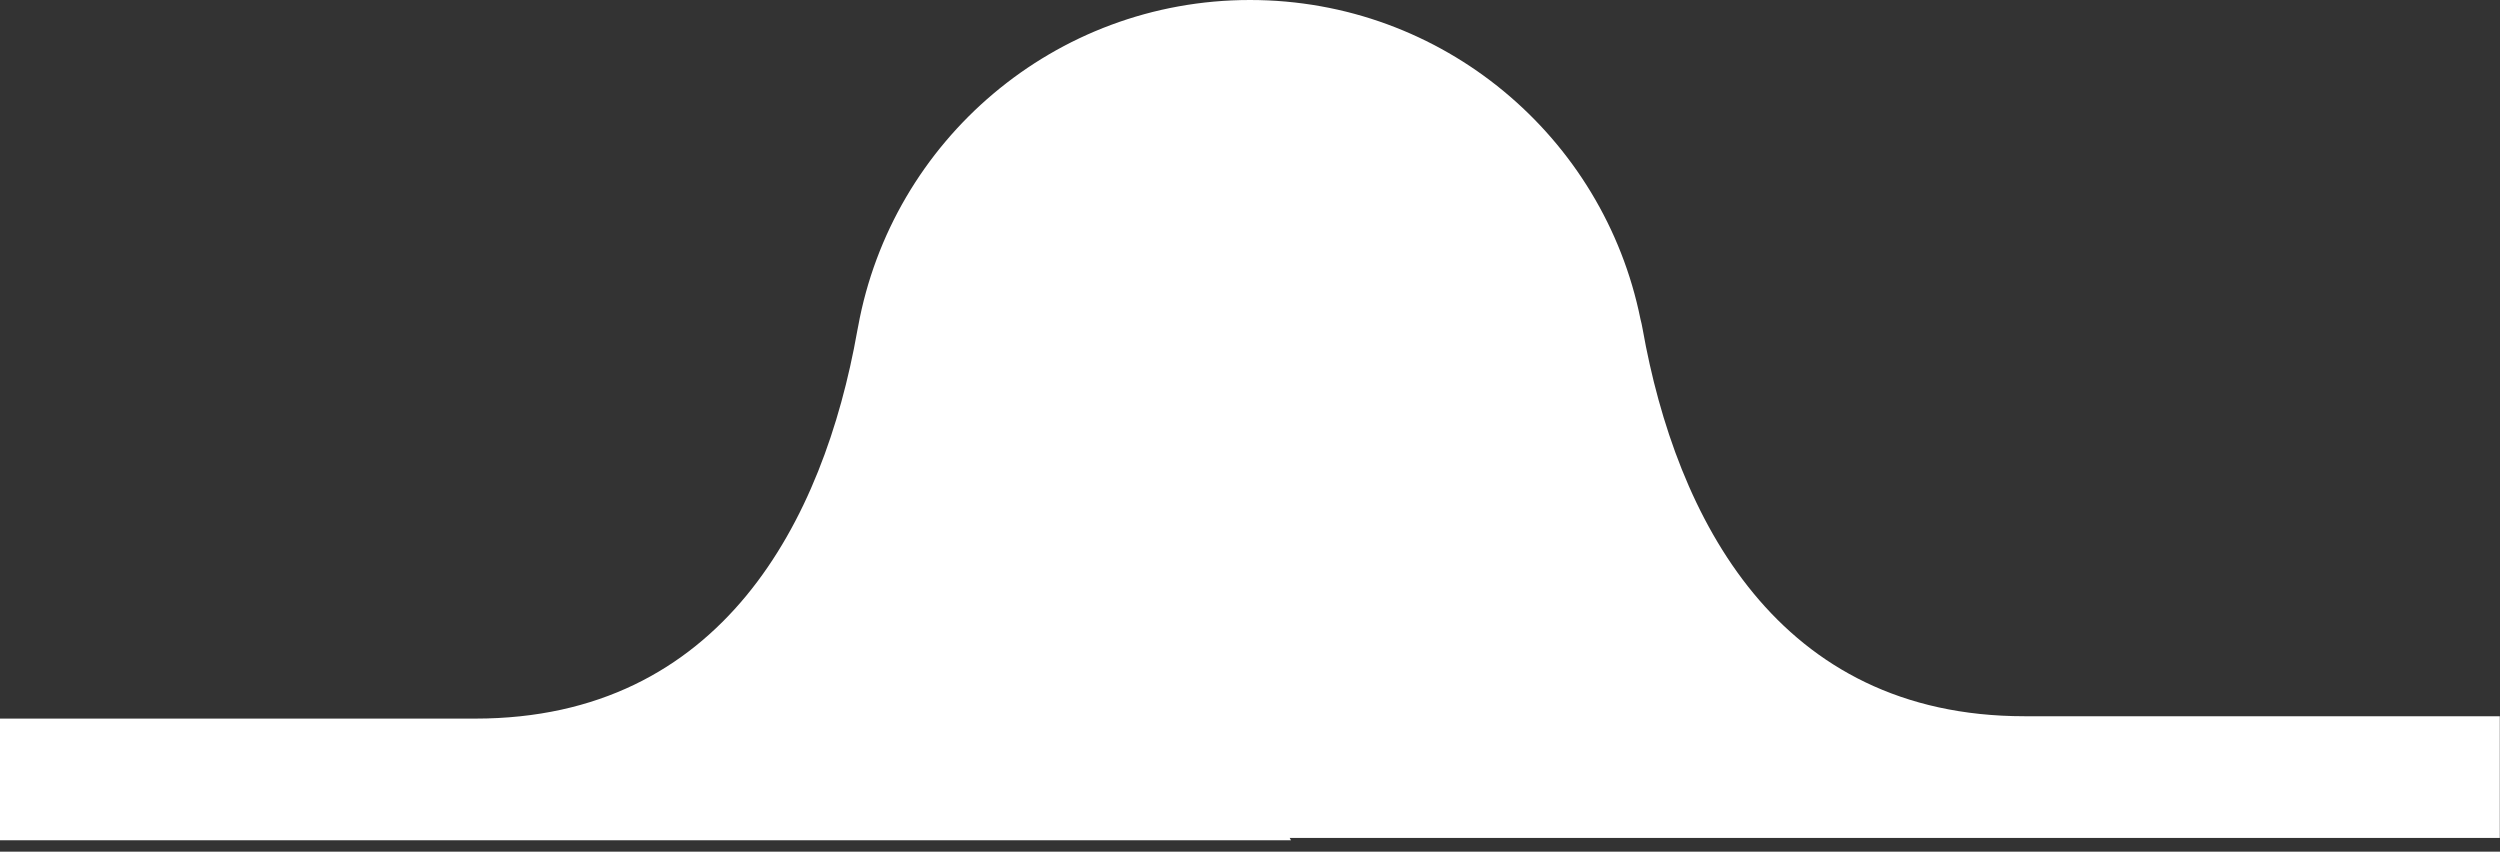
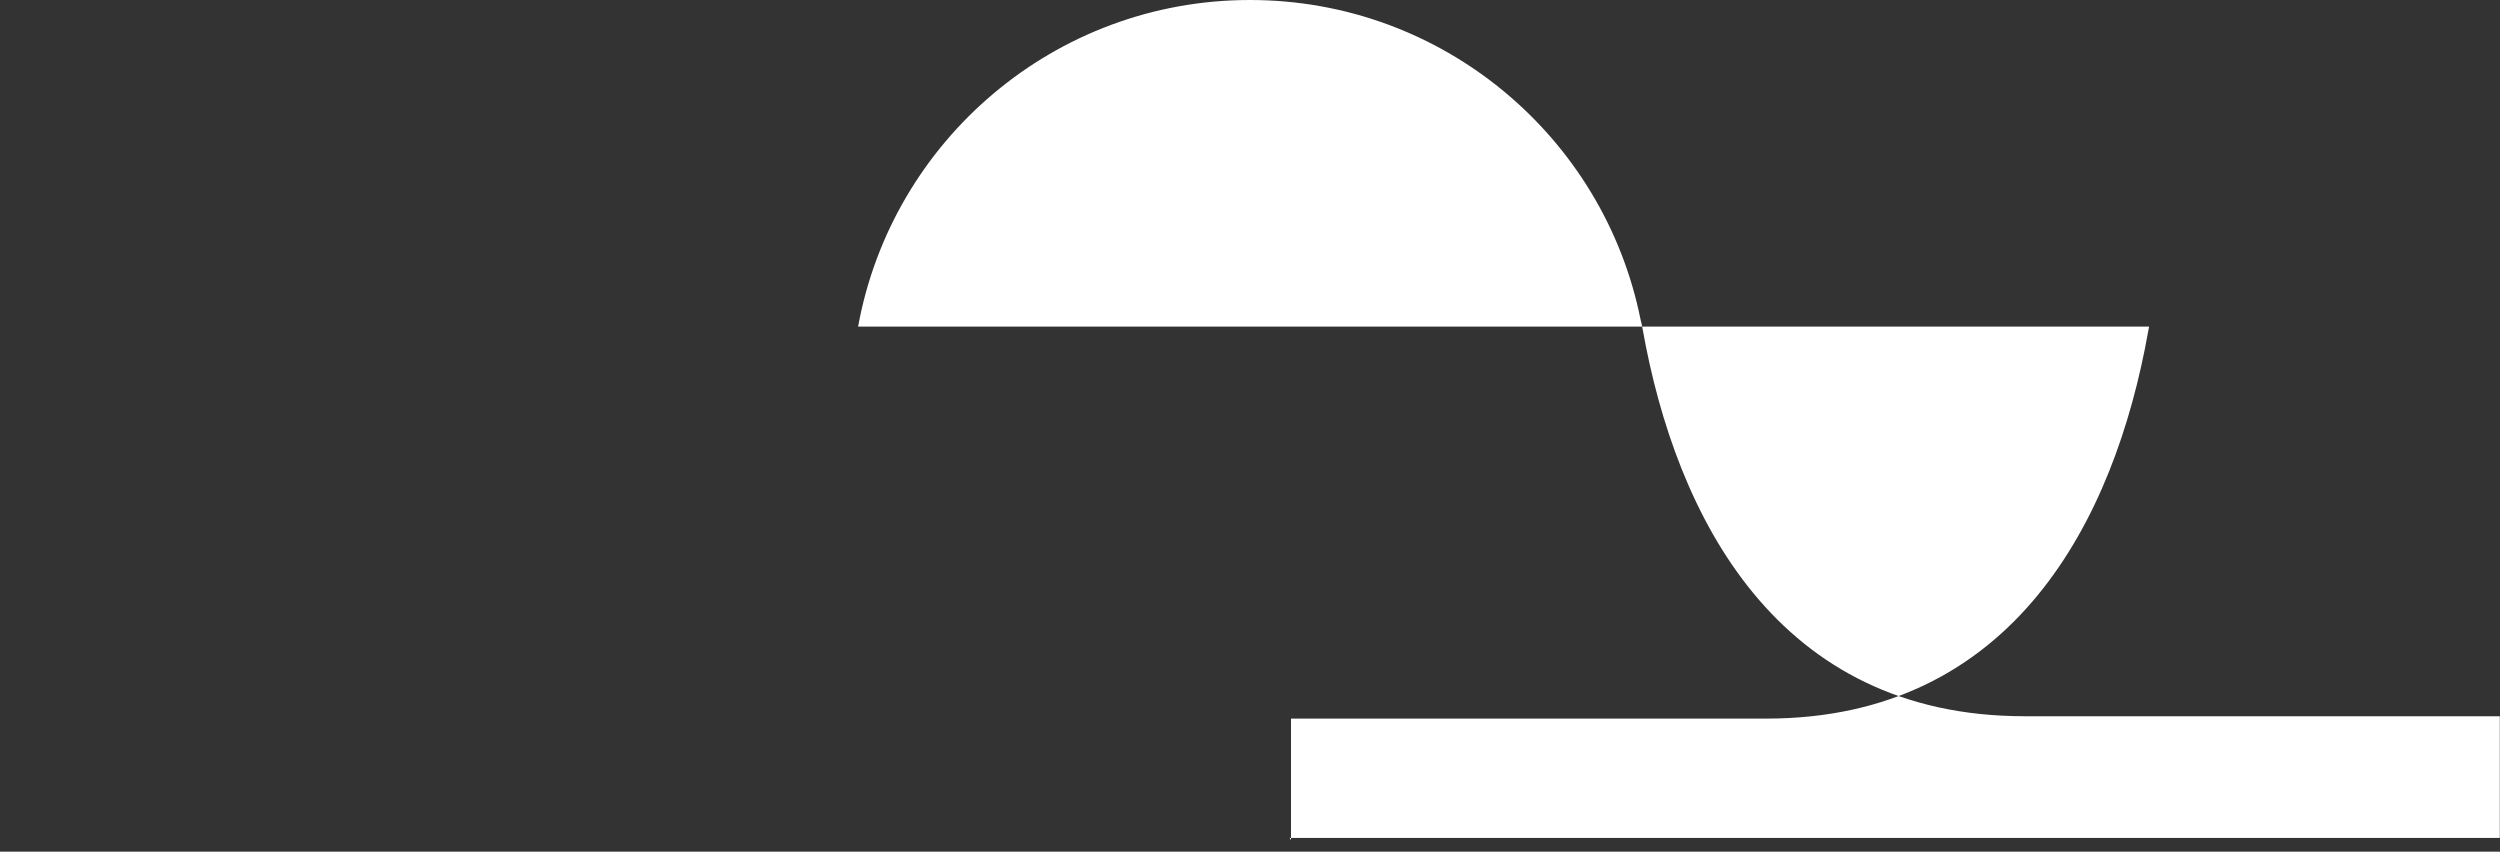
<svg xmlns="http://www.w3.org/2000/svg" width="182" height="62">
  <rect width="100%" height="100%" fill="#333333" stroke="none" />
-   <path d="M62.47 23.776C64.93 10.253 76.766 0 91 0c14.04 0 25.749 9.976 28.425 23.227.059.22.11.457.155.71 2.446 13.775 9.842 28.205 27.8 28.205h34.605V61H93.886l.099.172H0v-8.858h34.605c17.958 0 25.354-14.43 27.8-28.205.02-.115.041-.226.064-.333z" fill="#FFF" fill-rule="evenodd" />
+   <path d="M62.47 23.776C64.93 10.253 76.766 0 91 0c14.04 0 25.749 9.976 28.425 23.227.059.22.11.457.155.71 2.446 13.775 9.842 28.205 27.8 28.205h34.605V61H93.886l.099.172v-8.858h34.605c17.958 0 25.354-14.43 27.8-28.205.02-.115.041-.226.064-.333z" fill="#FFF" fill-rule="evenodd" />
</svg>